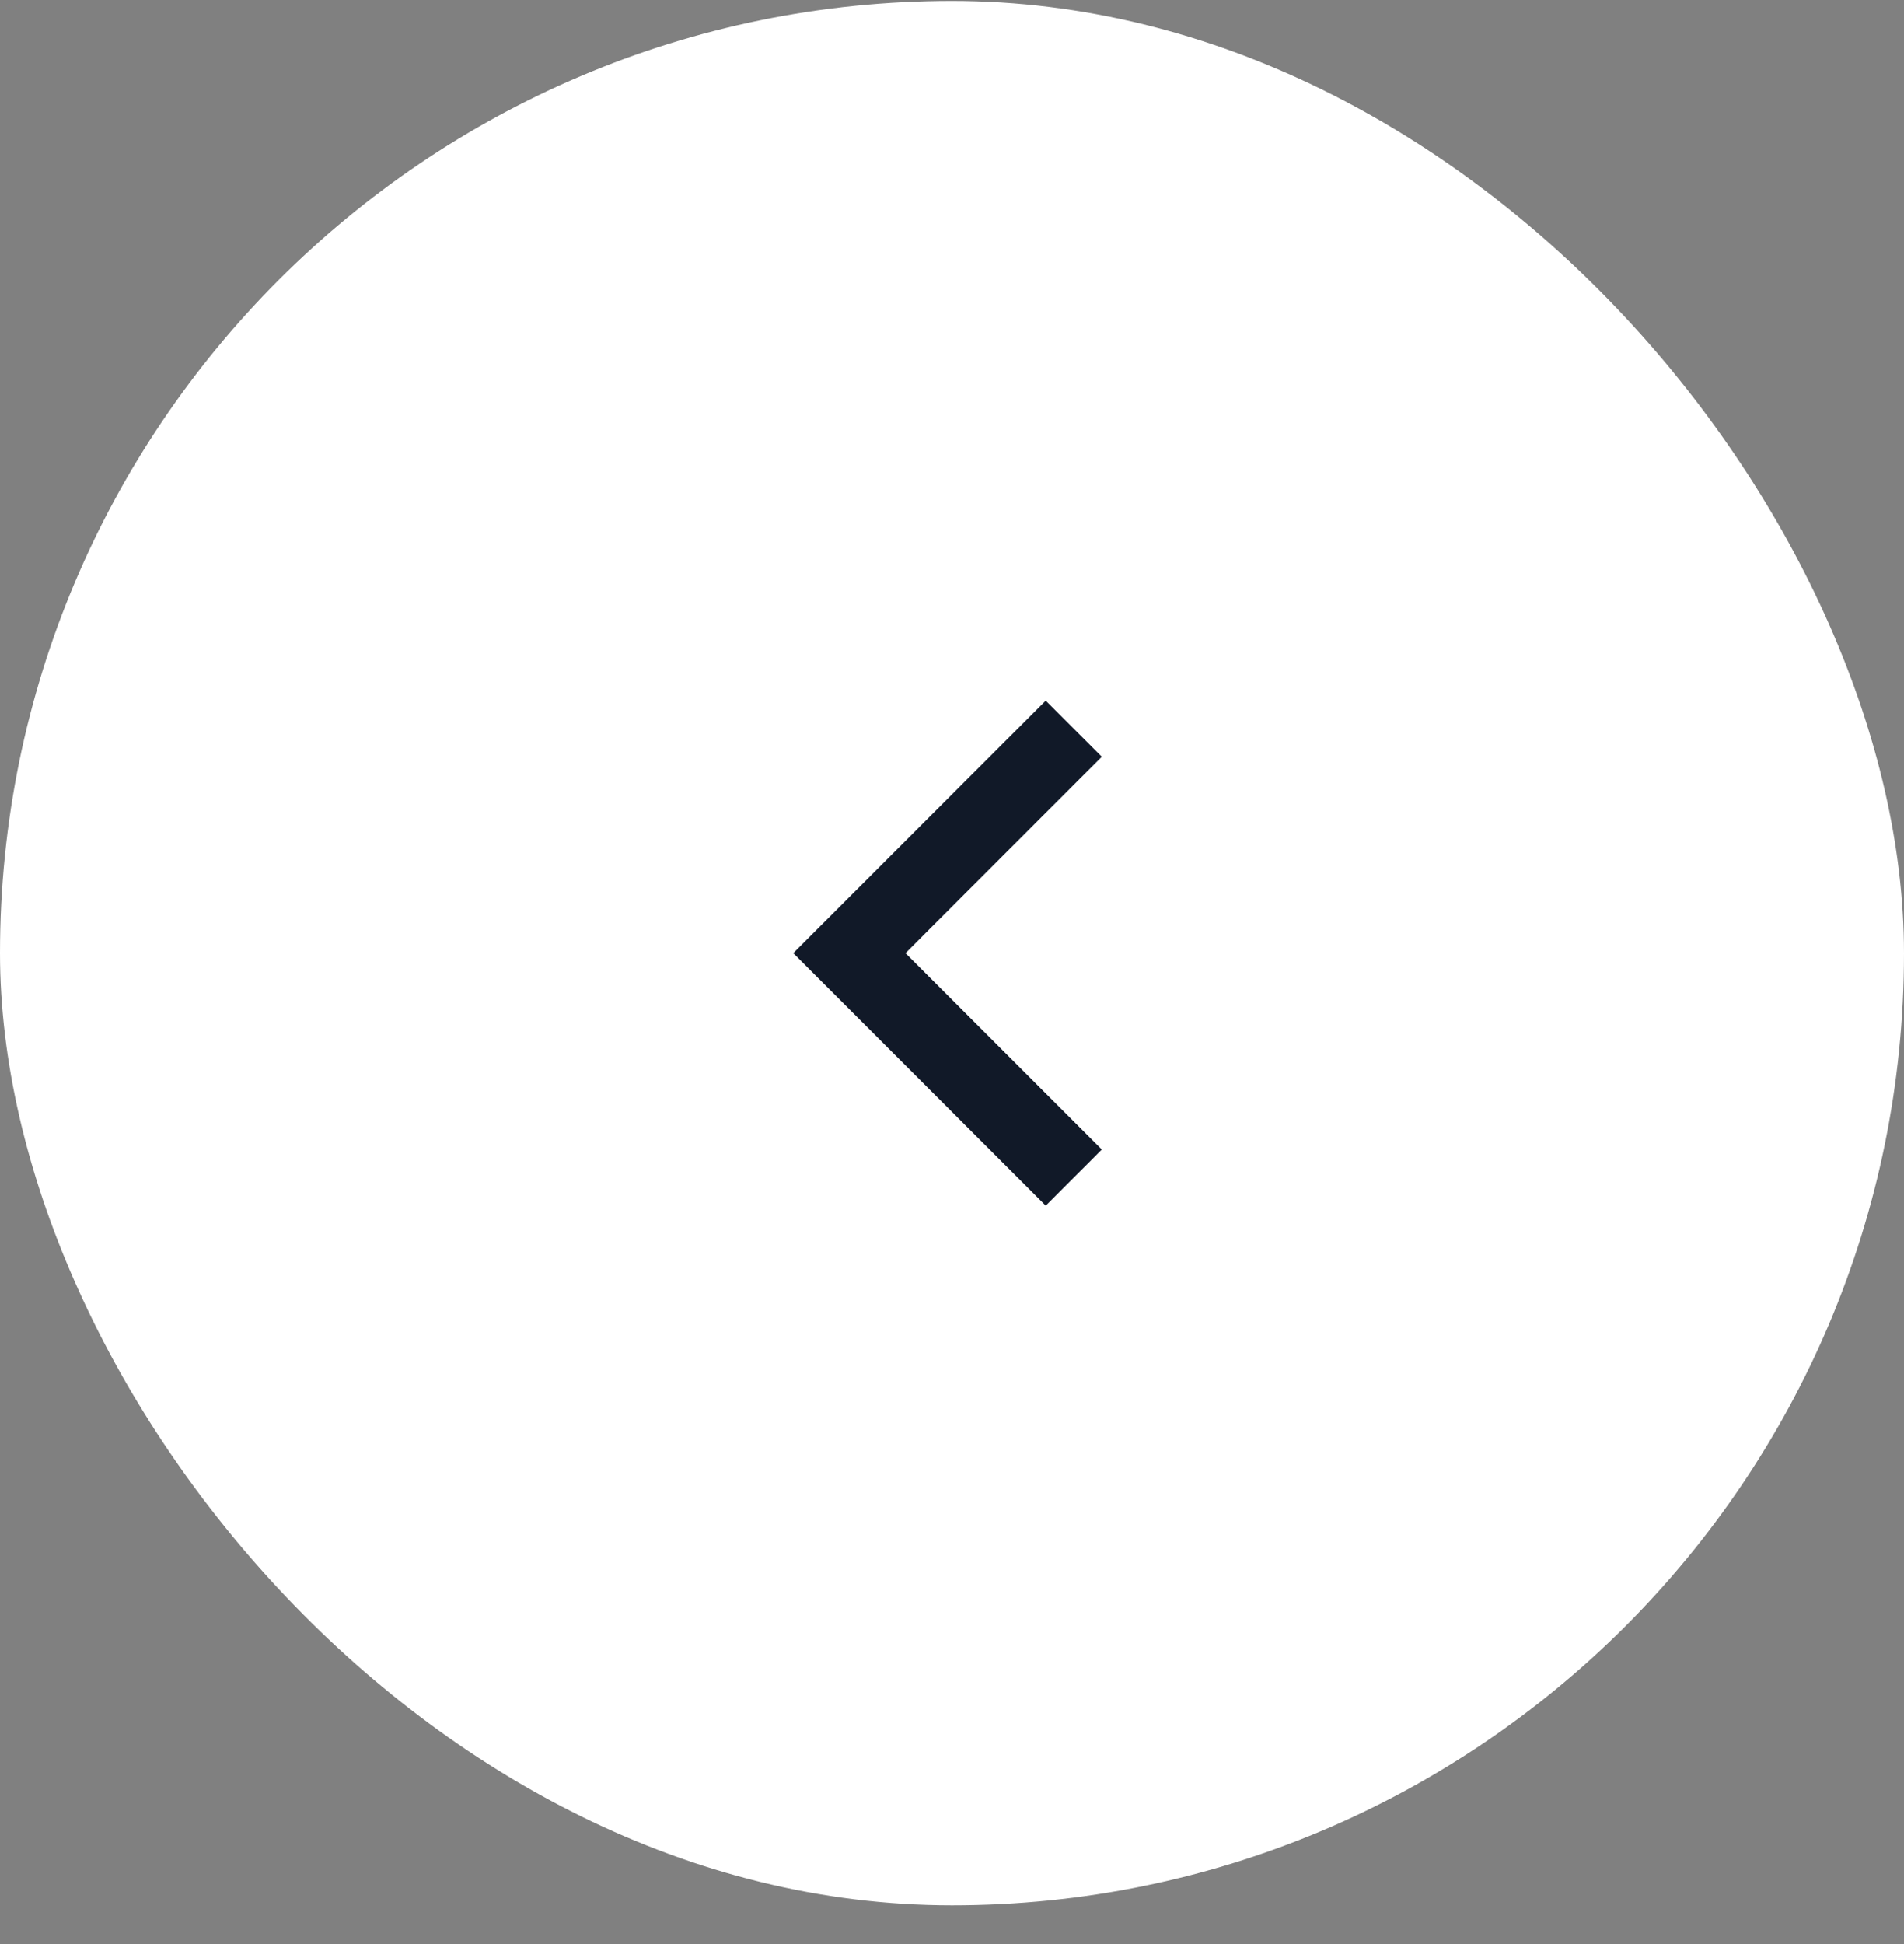
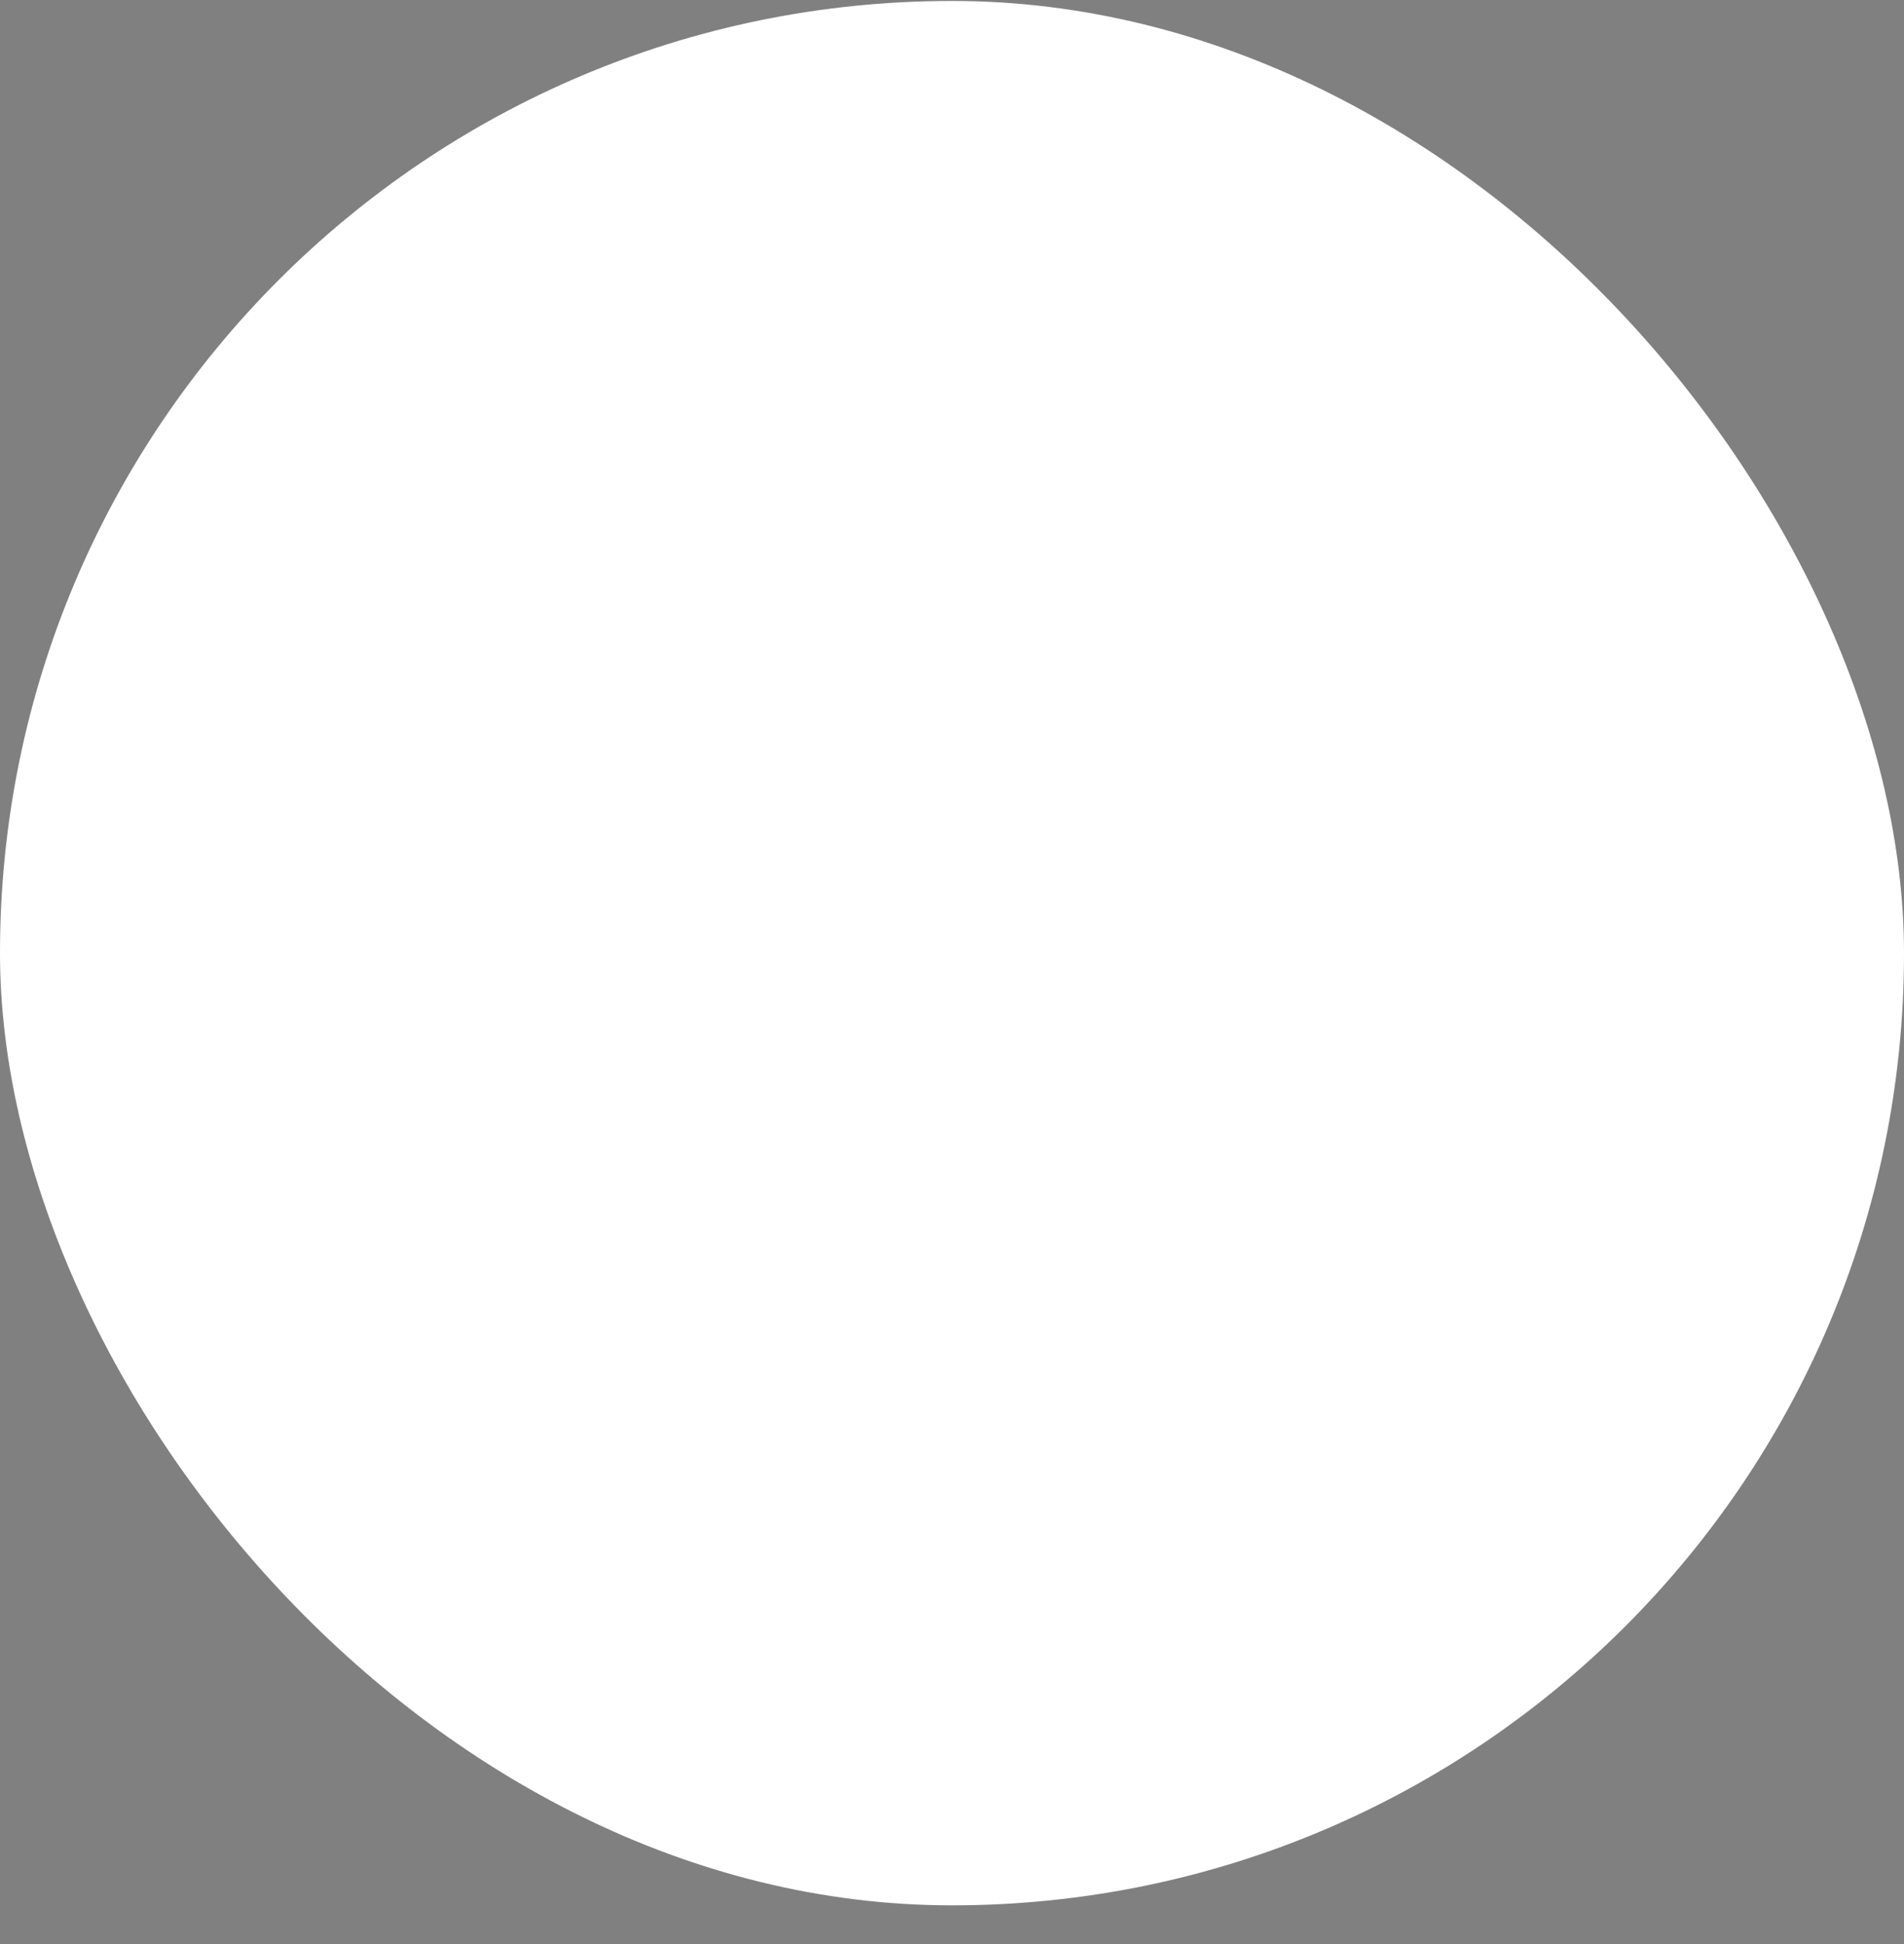
<svg xmlns="http://www.w3.org/2000/svg" width="48" height="49" viewBox="0 0 48 49" fill="none">
  <rect x="0" y="0" width="48" height="49" fill="#808080" stroke="none" />
  <rect y="0.024" width="48" height="48" rx="24" fill="white" />
-   <path d="M22.828 24.024L27.777 28.973L26.363 30.388L19.999 24.024L26.363 17.66L27.777 19.074L22.828 24.024Z" fill="#111928" />
</svg>